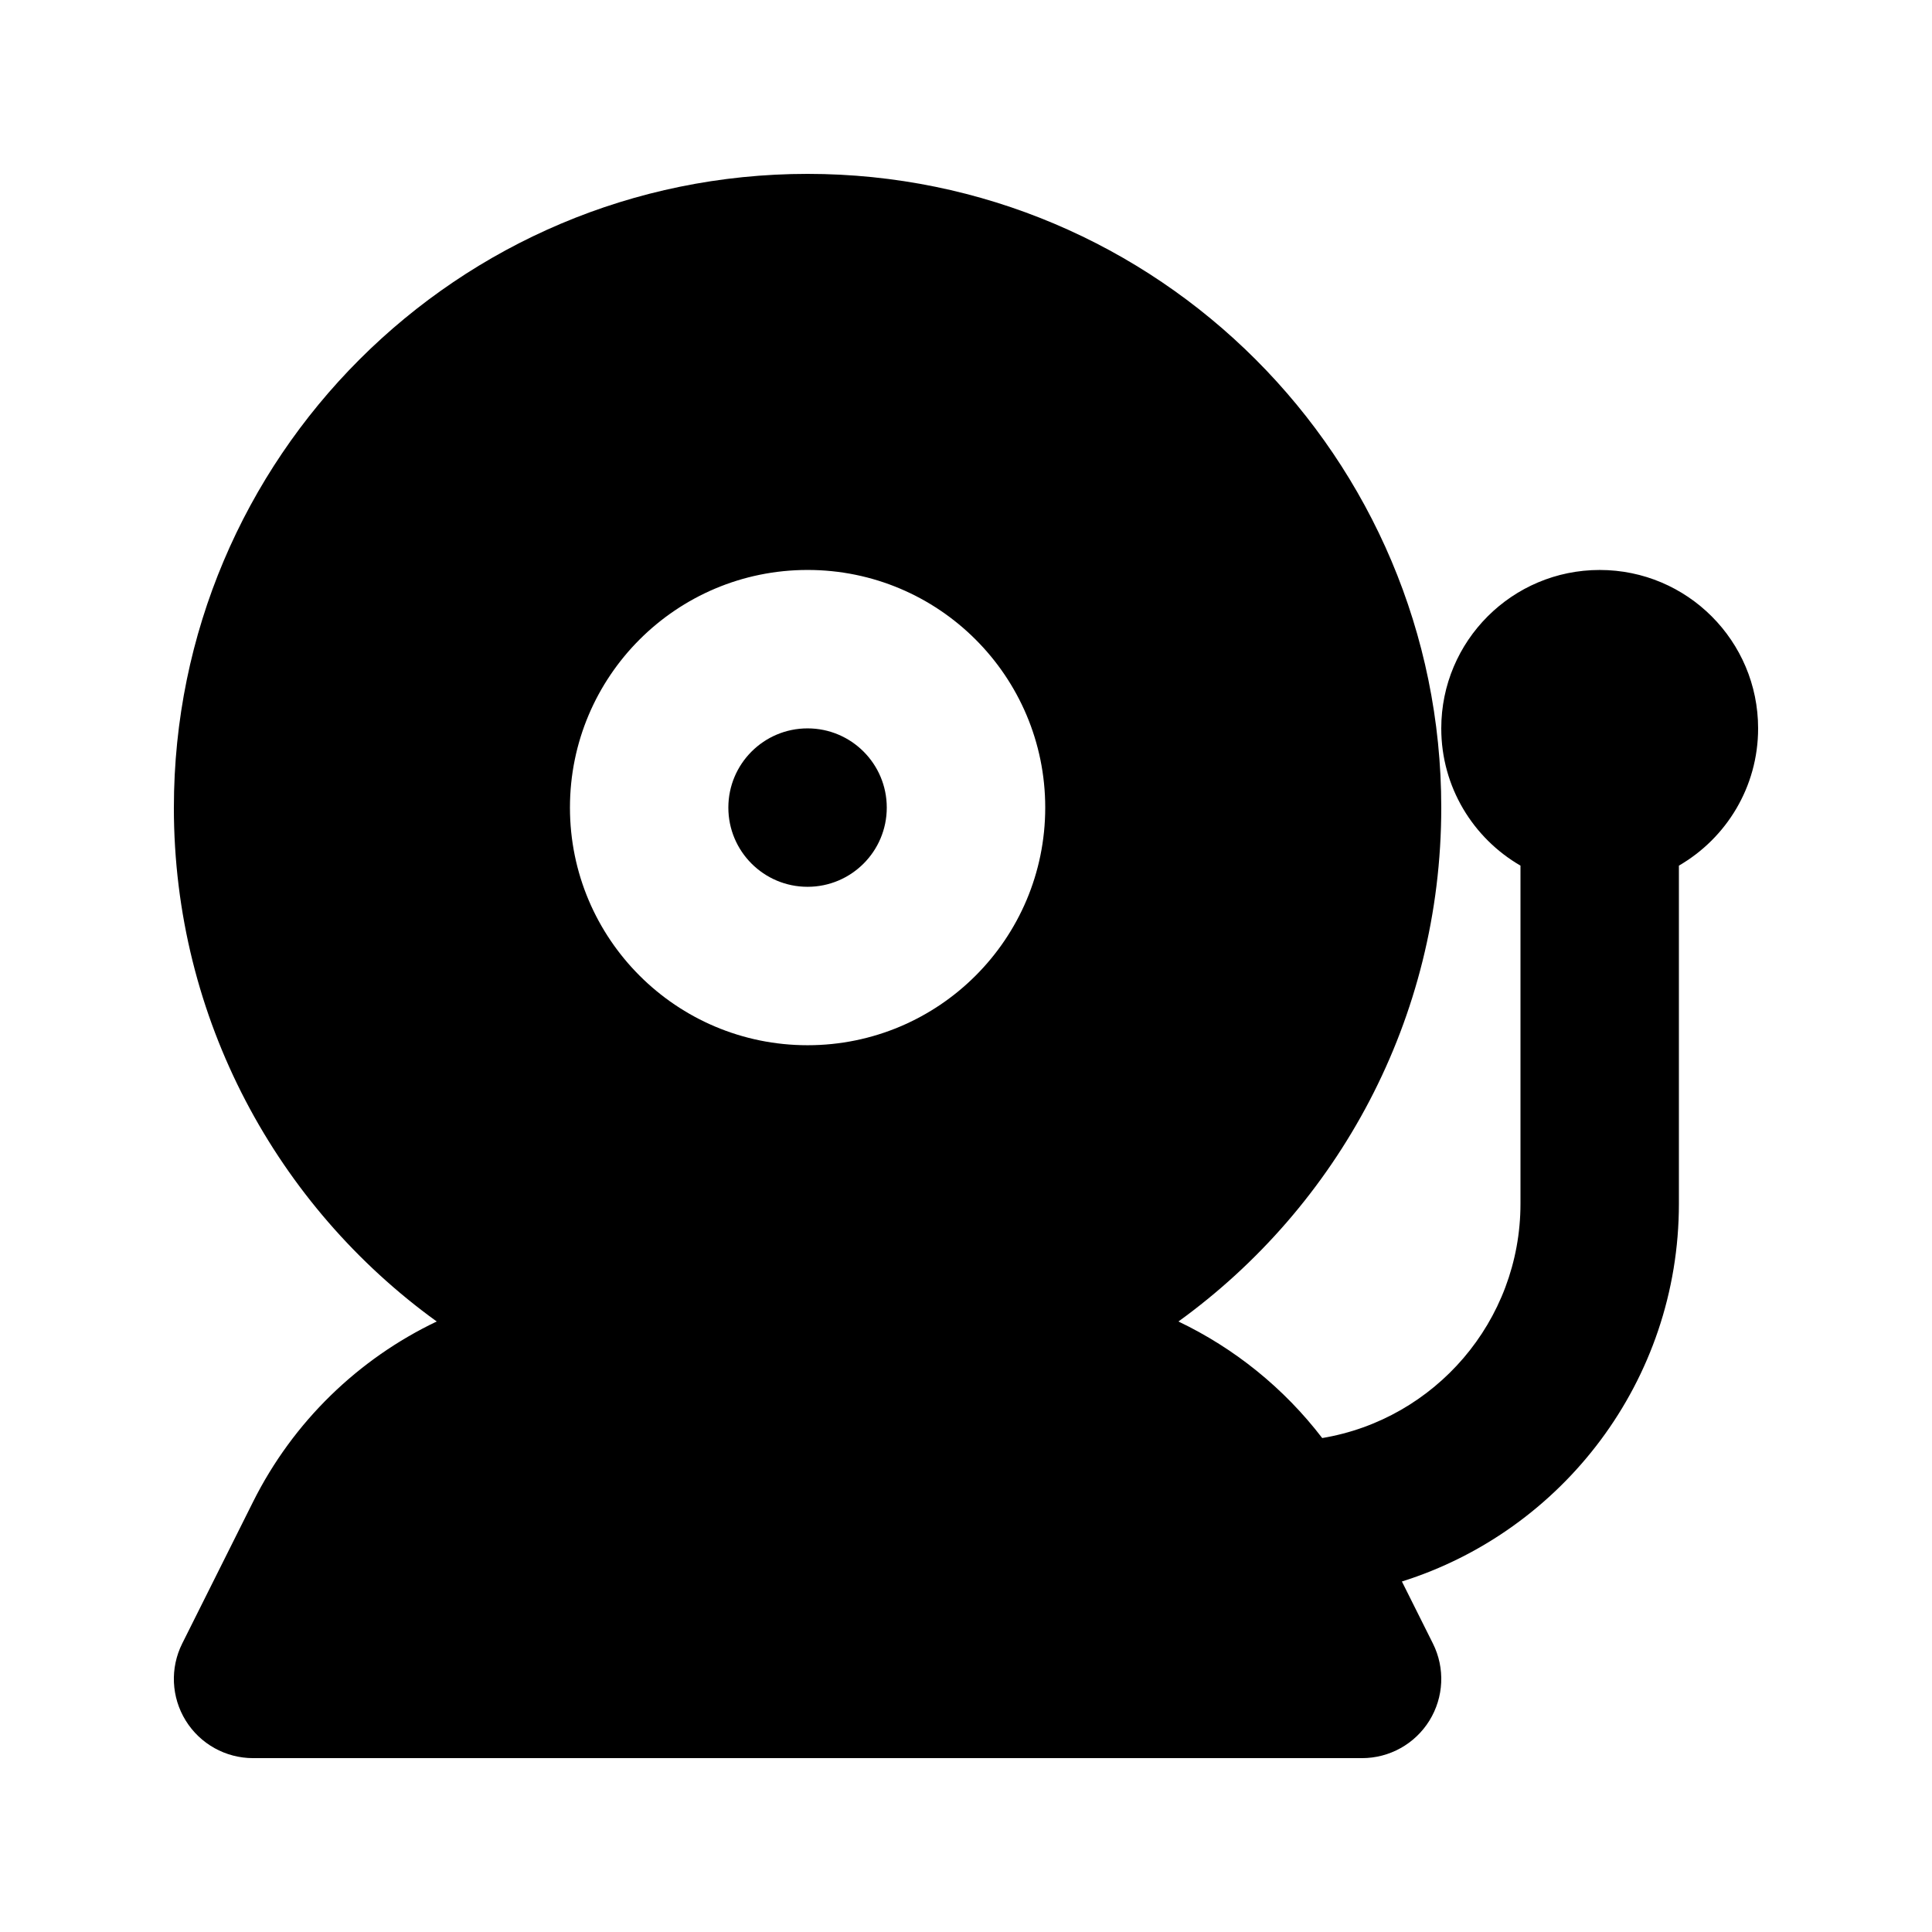
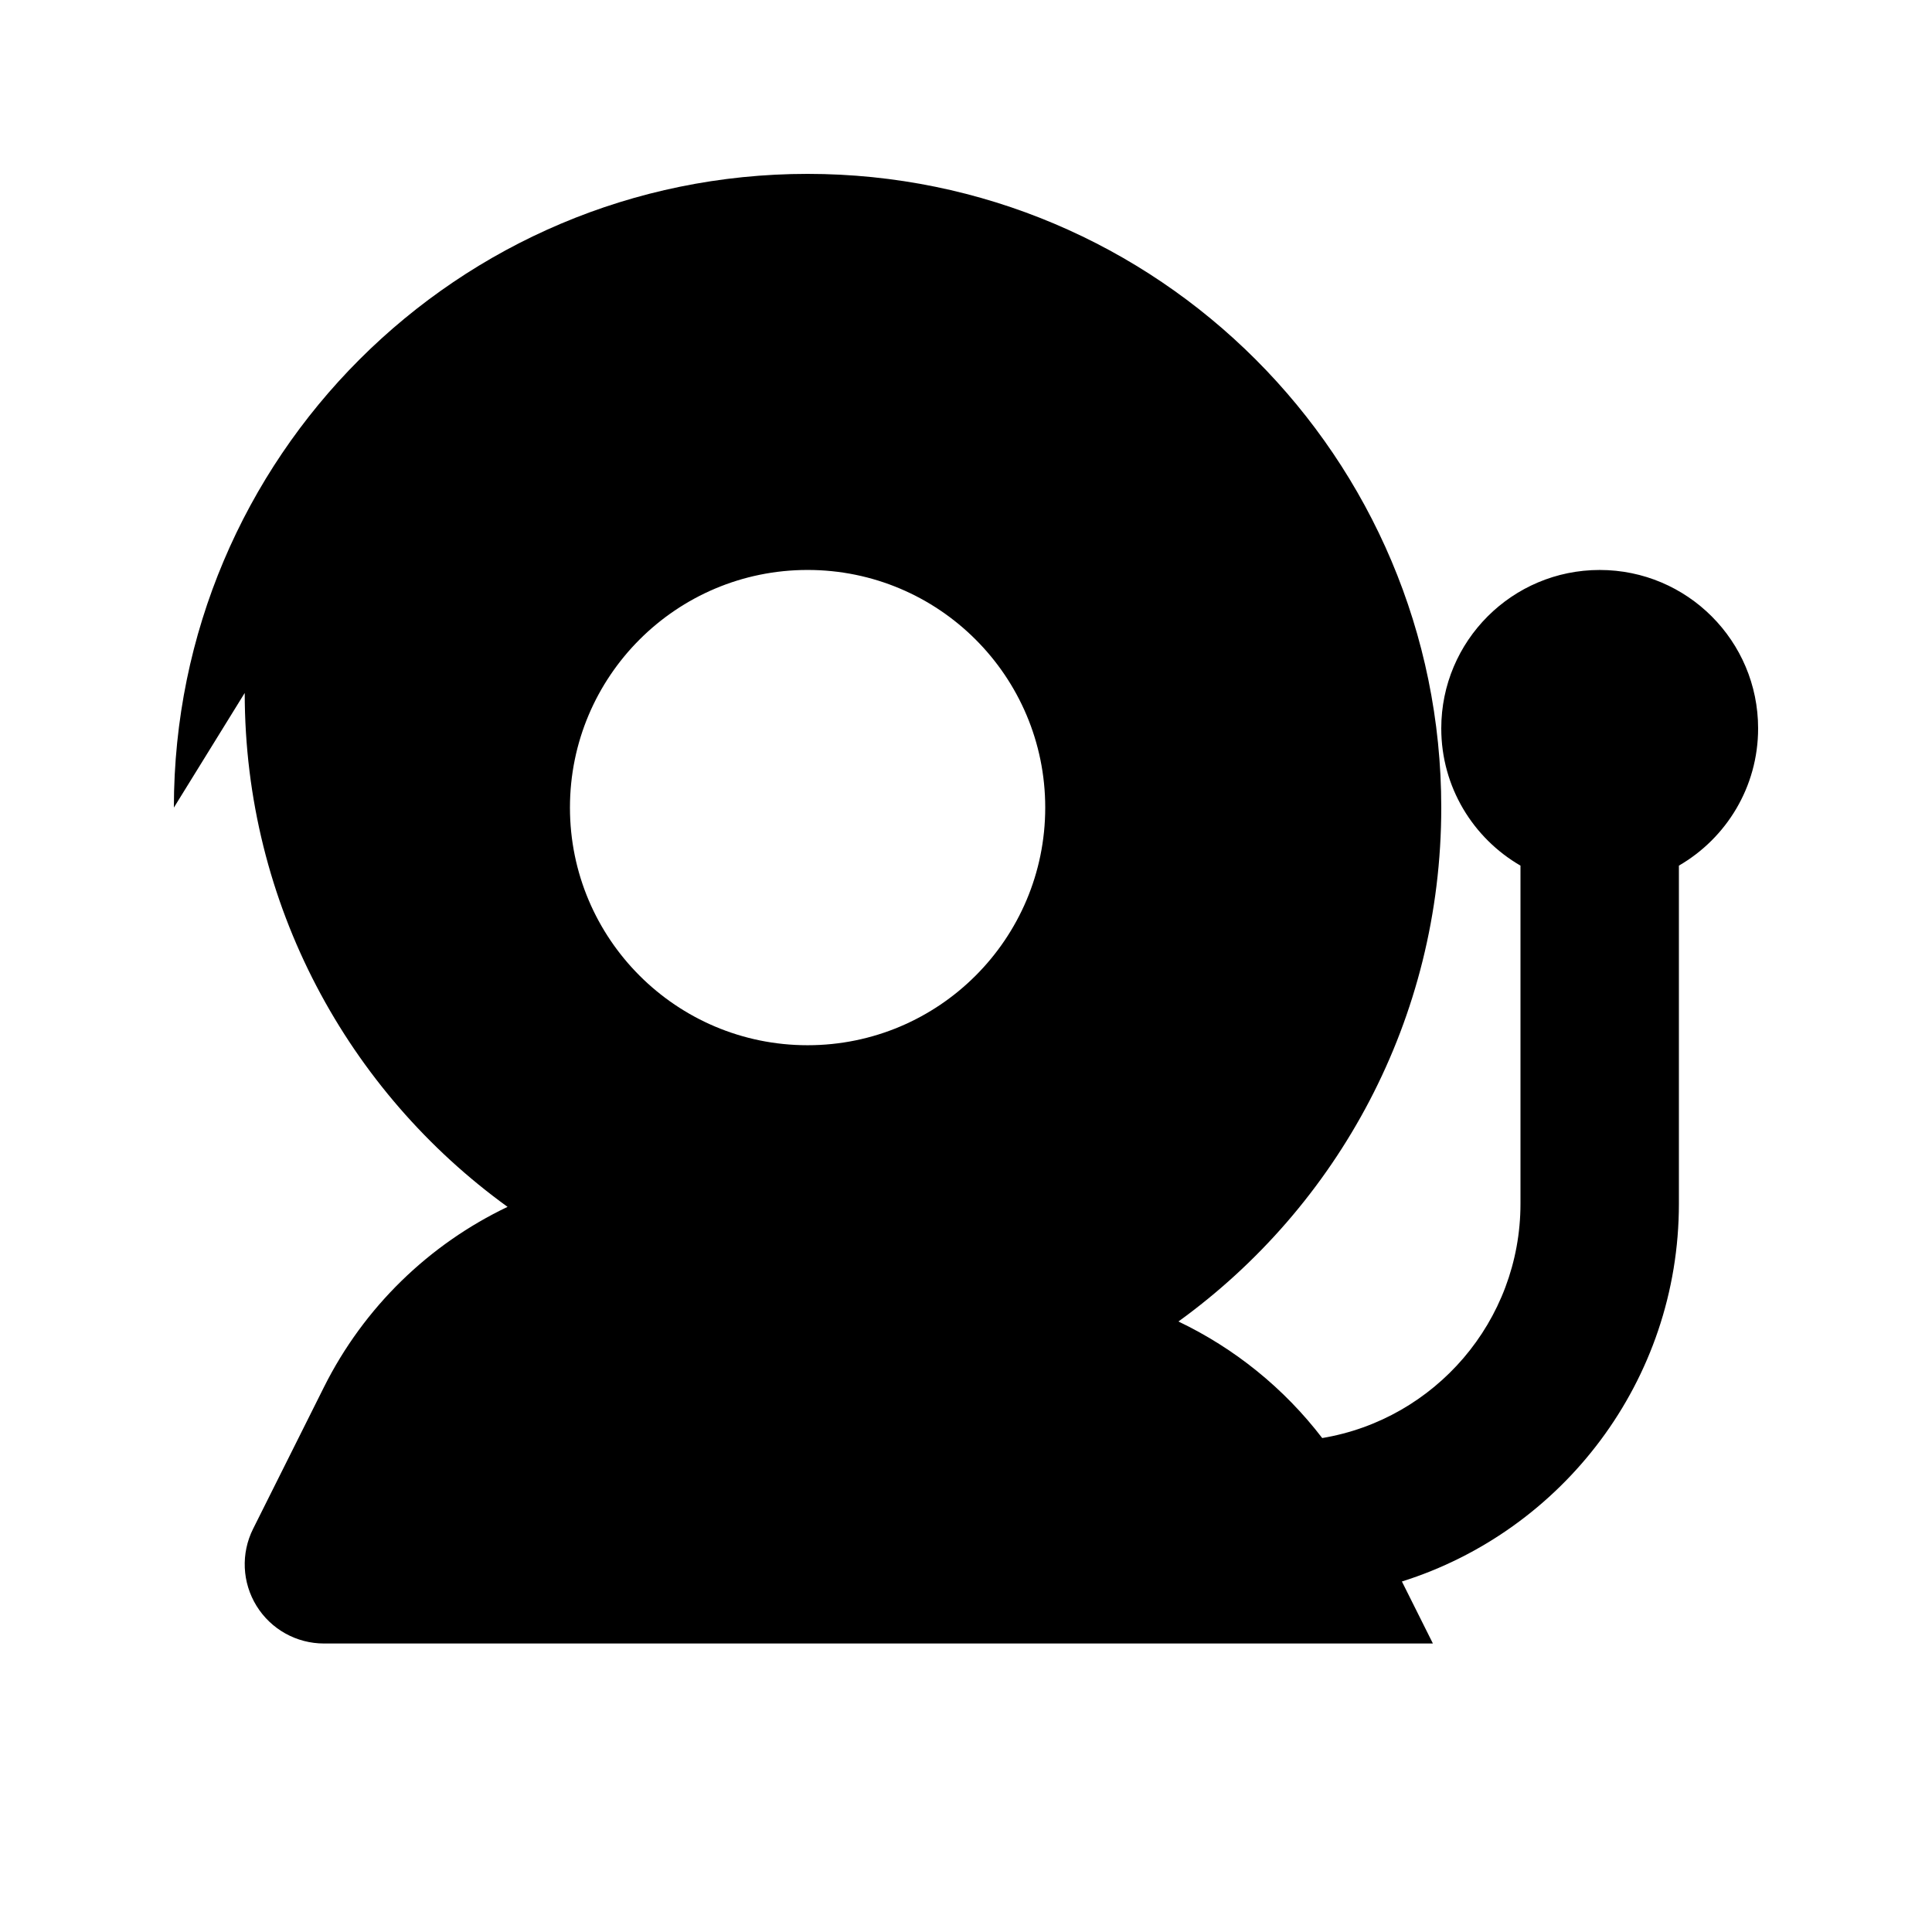
<svg xmlns="http://www.w3.org/2000/svg" fill="#000000" width="800px" height="800px" version="1.1" viewBox="144 144 512 512">
  <g>
-     <path d="m337.02 358.02c0-11.594 9.398-20.992 20.992-20.992s20.992 9.398 20.992 20.992-9.398 20.992-20.992 20.992-20.992-9.398-20.992-20.992z" />
-     <path d="m190.08 358.02c0-92.75 75.188-167.94 167.94-167.94 92.746 0 167.93 75.188 167.93 167.94 0 56.047-27.457 105.68-69.652 136.19 14.852 7.094 27.953 17.637 38.102 30.887 29.816-4.969 52.543-30.891 52.543-62.113v-89.586c-12.547-7.262-20.992-20.828-20.992-36.367 0-23.188 18.797-41.984 41.984-41.984s41.984 18.797 41.984 41.984c0 15.539-8.441 29.105-20.992 36.367v89.586c0 46.973-30.855 86.738-73.406 100.13l8.215 16.43c3.254 6.508 2.906 14.234-0.918 20.422-3.828 6.191-10.582 9.957-17.859 9.957h-293.89c-7.277 0-14.031-3.766-17.855-9.957-3.828-6.188-4.176-13.914-0.922-20.422l18.777-37.551c10.648-21.297 27.953-37.895 48.664-47.785-42.199-30.504-69.656-80.141-69.656-136.19zm167.94-62.977c-34.781 0-62.977 28.195-62.977 62.977s28.195 62.977 62.977 62.977 62.977-28.195 62.977-62.977-28.195-62.977-62.977-62.977z" fill-rule="evenodd" />
+     <path d="m190.08 358.02c0-92.75 75.188-167.94 167.94-167.94 92.746 0 167.93 75.188 167.93 167.94 0 56.047-27.457 105.68-69.652 136.19 14.852 7.094 27.953 17.637 38.102 30.887 29.816-4.969 52.543-30.891 52.543-62.113v-89.586c-12.547-7.262-20.992-20.828-20.992-36.367 0-23.188 18.797-41.984 41.984-41.984s41.984 18.797 41.984 41.984c0 15.539-8.441 29.105-20.992 36.367v89.586c0 46.973-30.855 86.738-73.406 100.13l8.215 16.43h-293.89c-7.277 0-14.031-3.766-17.855-9.957-3.828-6.188-4.176-13.914-0.922-20.422l18.777-37.551c10.648-21.297 27.953-37.895 48.664-47.785-42.199-30.504-69.656-80.141-69.656-136.19zm167.94-62.977c-34.781 0-62.977 28.195-62.977 62.977s28.195 62.977 62.977 62.977 62.977-28.195 62.977-62.977-28.195-62.977-62.977-62.977z" fill-rule="evenodd" />
  </g>
</svg>